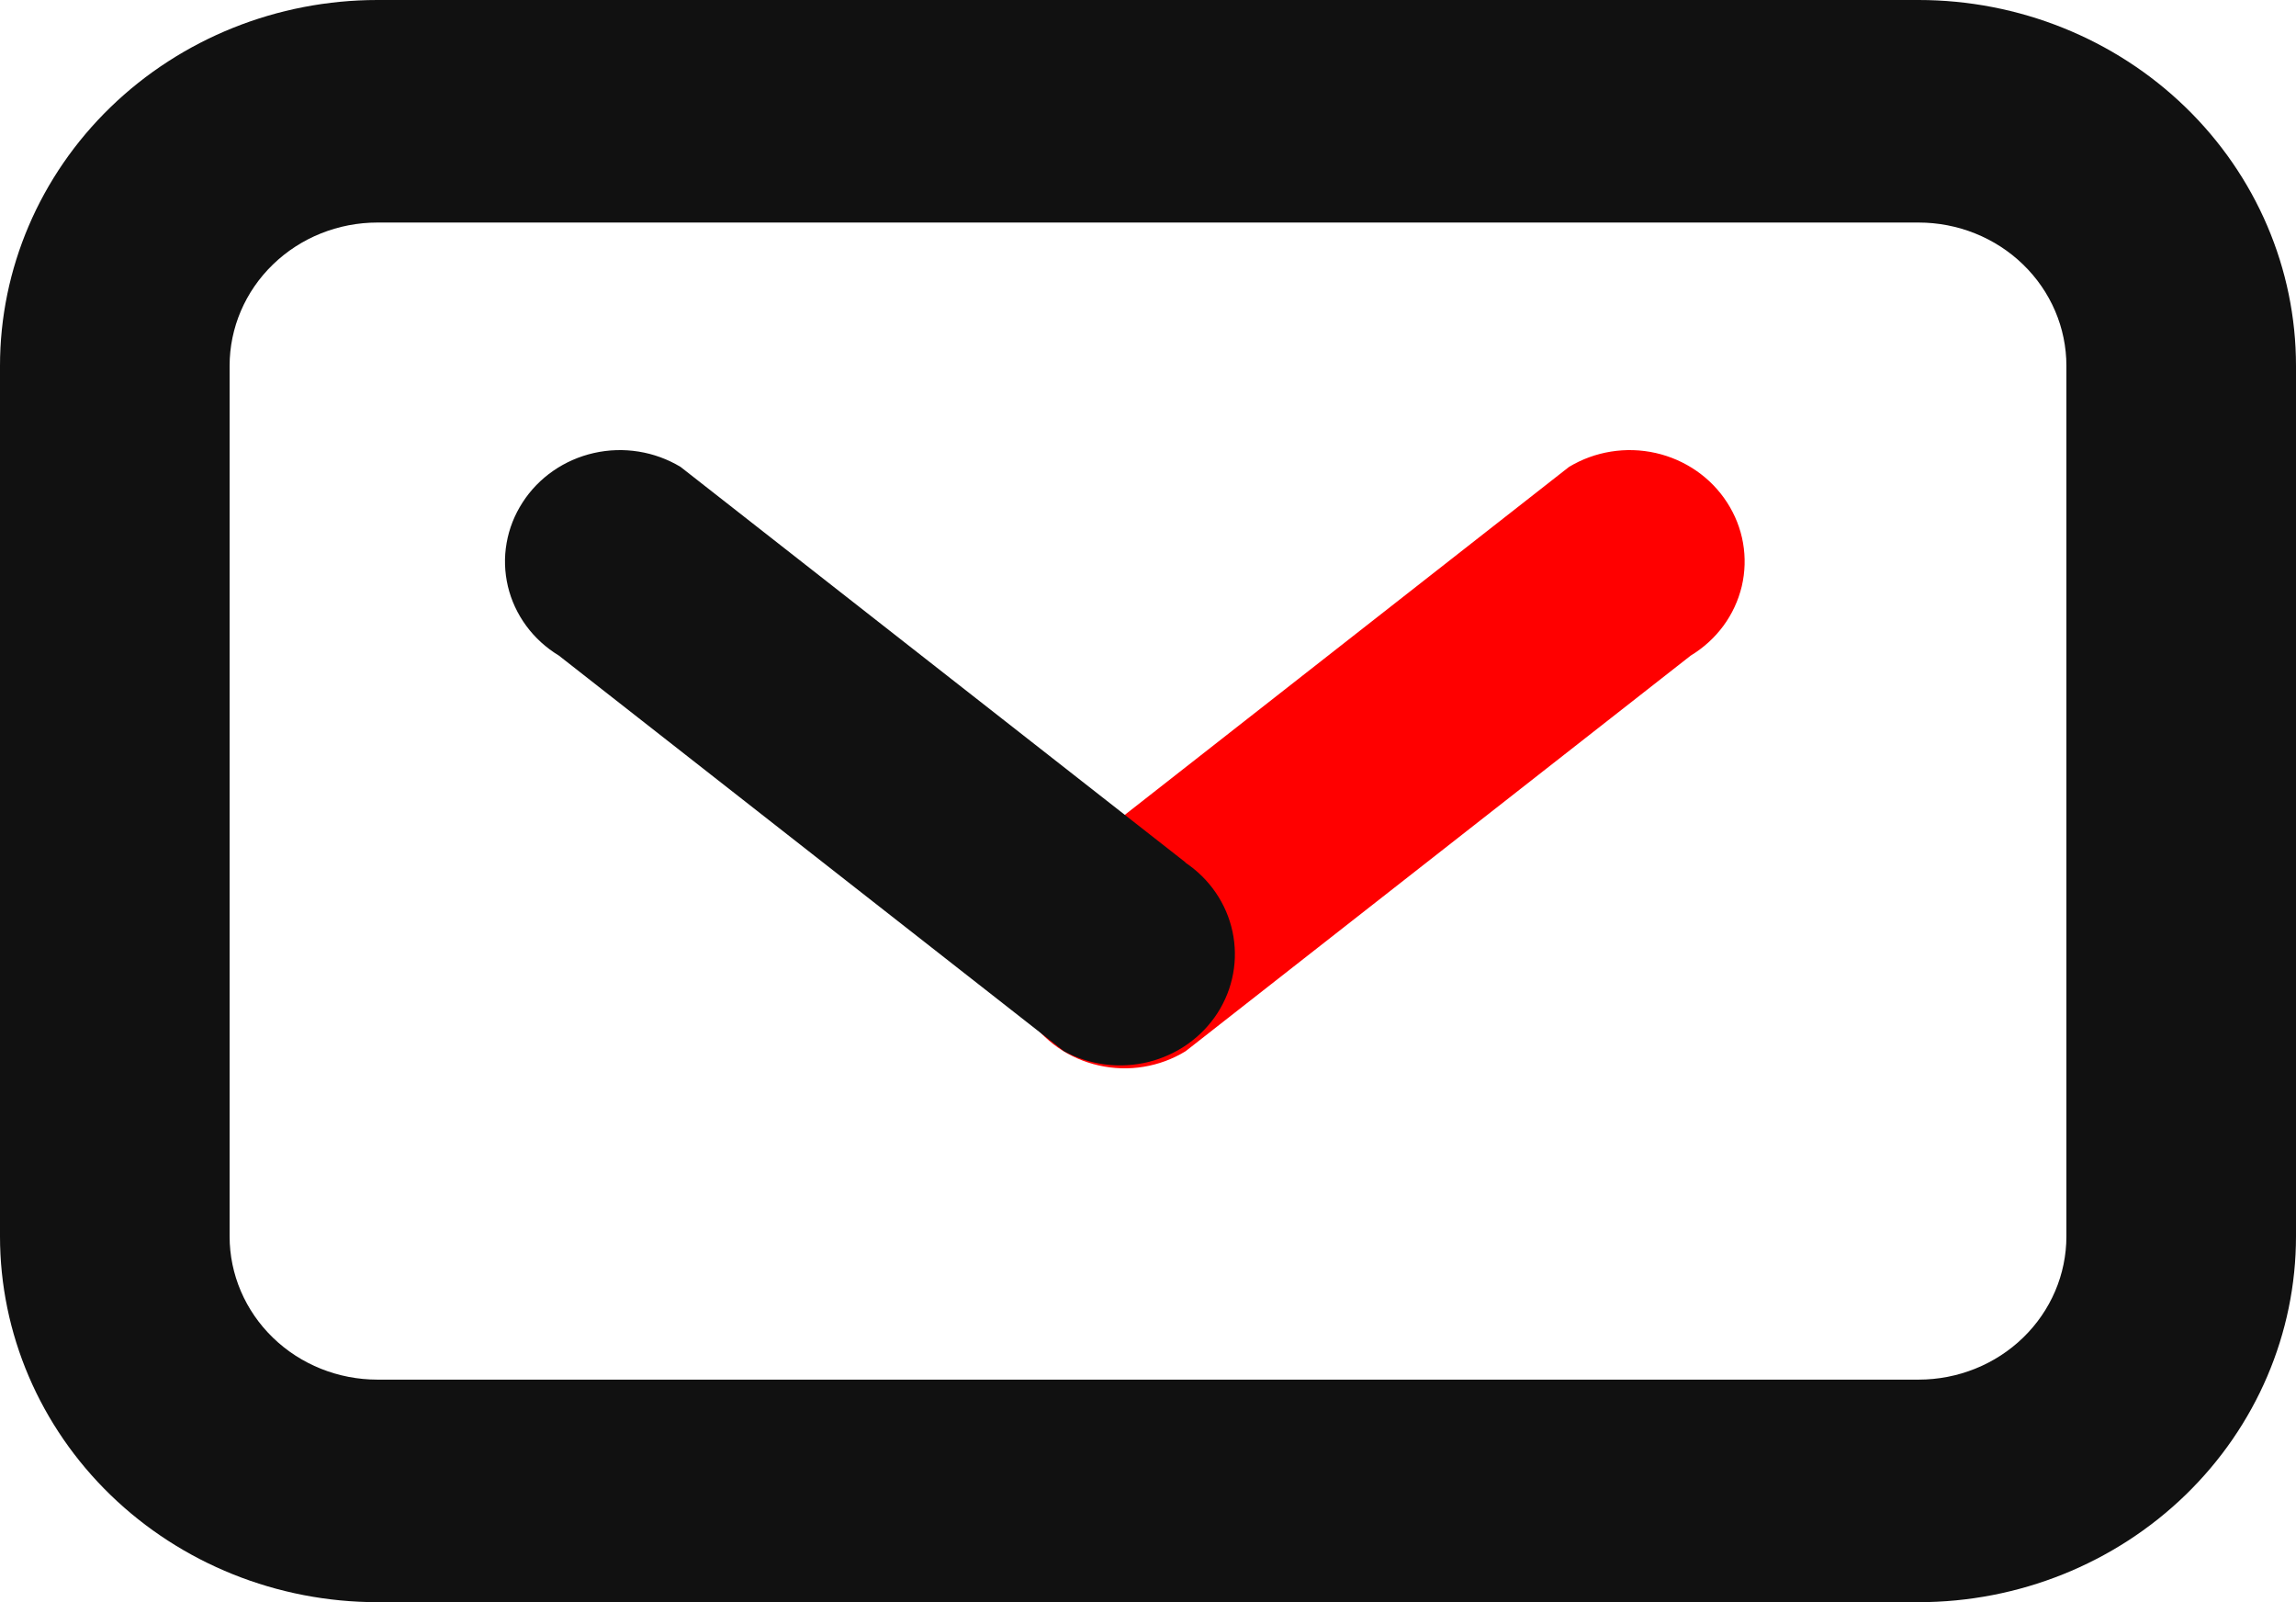
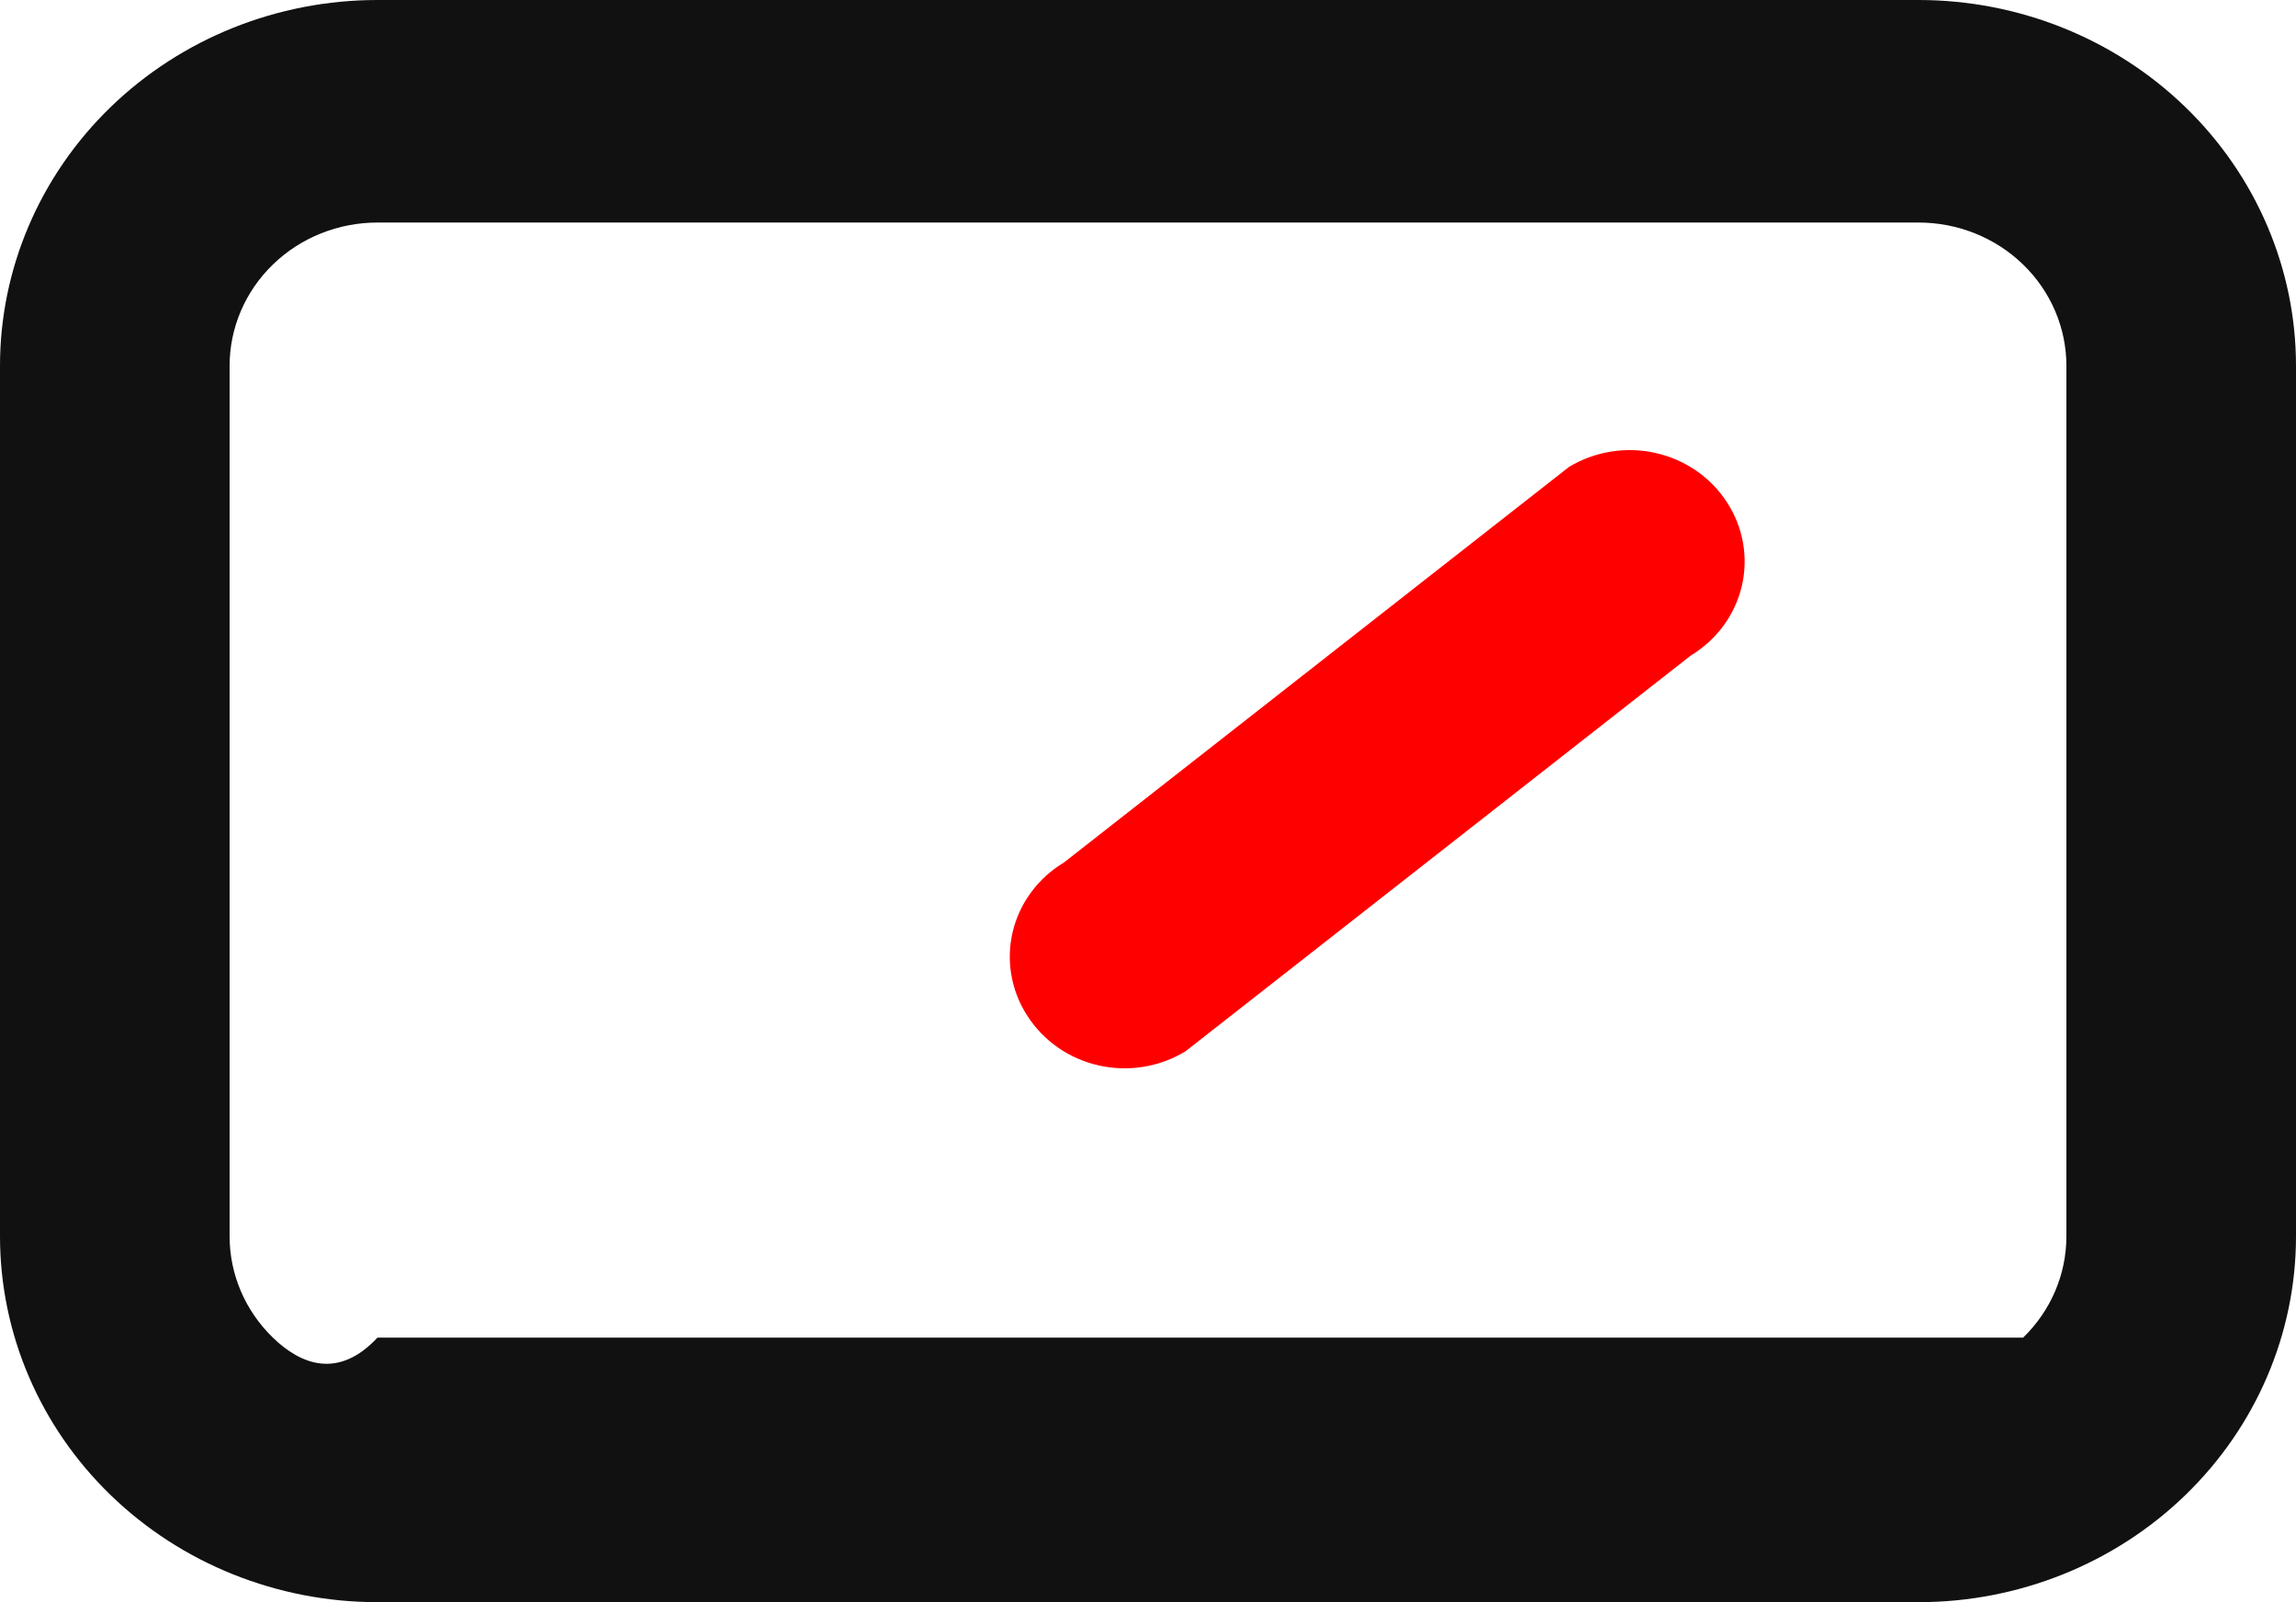
<svg xmlns="http://www.w3.org/2000/svg" width="43" height="30" viewBox="0 0 43 30" fill="none">
  <path d="M22.205 19.683L31.665 12.275C31.905 12.13 32.112 11.941 32.276 11.719C32.44 11.496 32.556 11.245 32.62 10.979C32.683 10.712 32.691 10.436 32.644 10.167C32.597 9.897 32.495 9.64 32.345 9.408C32.043 8.94 31.562 8.607 31.008 8.482C30.453 8.357 29.87 8.451 29.386 8.742L19.926 16.15C19.686 16.294 19.478 16.482 19.313 16.705C19.148 16.927 19.031 17.178 18.967 17.445C18.903 17.711 18.894 17.987 18.941 18.257C18.987 18.527 19.088 18.785 19.238 19.017C19.387 19.25 19.582 19.453 19.812 19.614C20.042 19.774 20.302 19.888 20.578 19.95C20.854 20.012 21.14 20.021 21.419 19.975C21.698 19.929 21.966 19.83 22.205 19.683Z" fill="#FF0000" />
-   <path d="M22.205 16.15L12.745 8.742C12.261 8.451 11.678 8.357 11.124 8.482C10.569 8.607 10.088 8.94 9.787 9.408C9.637 9.64 9.535 9.897 9.488 10.167C9.44 10.436 9.449 10.712 9.512 10.979C9.575 11.245 9.692 11.496 9.856 11.719C10.019 11.941 10.227 12.13 10.466 12.275L19.926 19.683C20.409 19.945 20.977 20.017 21.512 19.884C22.048 19.75 22.51 19.422 22.803 18.967C23.095 18.512 23.195 17.966 23.082 17.441C22.969 16.916 22.652 16.454 22.197 16.15H22.205Z" fill="#111111" />
-   <path d="M35.931 0H7.069C5.194 0 3.396 0.722 2.071 2.006C0.745 3.291 0 5.033 0 6.85L0 23.15C0 24.967 0.745 26.709 2.071 27.994C3.396 29.278 5.194 30 7.069 30H35.931C37.806 30 39.604 29.278 40.929 27.994C42.255 26.709 43 24.967 43 23.15V6.85C43 5.033 42.255 3.291 40.929 2.006C39.604 0.722 37.806 0 35.931 0V0ZM38.7 23.15C38.7 23.862 38.408 24.544 37.889 25.047C37.37 25.551 36.665 25.833 35.931 25.833H7.069C6.335 25.833 5.63 25.551 5.111 25.047C4.592 24.544 4.3 23.862 4.3 23.15V6.85C4.3 6.138 4.592 5.456 5.111 4.953C5.63 4.449 6.335 4.167 7.069 4.167H35.931C36.665 4.167 37.37 4.449 37.889 4.953C38.408 5.456 38.7 6.138 38.7 6.85V23.15Z" fill="#111111" />
+   <path d="M35.931 0H7.069C5.194 0 3.396 0.722 2.071 2.006C0.745 3.291 0 5.033 0 6.85L0 23.15C0 24.967 0.745 26.709 2.071 27.994C3.396 29.278 5.194 30 7.069 30H35.931C37.806 30 39.604 29.278 40.929 27.994C42.255 26.709 43 24.967 43 23.15V6.85C43 5.033 42.255 3.291 40.929 2.006C39.604 0.722 37.806 0 35.931 0V0ZM38.7 23.15C38.7 23.862 38.408 24.544 37.889 25.047H7.069C6.335 25.833 5.63 25.551 5.111 25.047C4.592 24.544 4.3 23.862 4.3 23.15V6.85C4.3 6.138 4.592 5.456 5.111 4.953C5.63 4.449 6.335 4.167 7.069 4.167H35.931C36.665 4.167 37.37 4.449 37.889 4.953C38.408 5.456 38.7 6.138 38.7 6.85V23.15Z" fill="#111111" />
</svg>